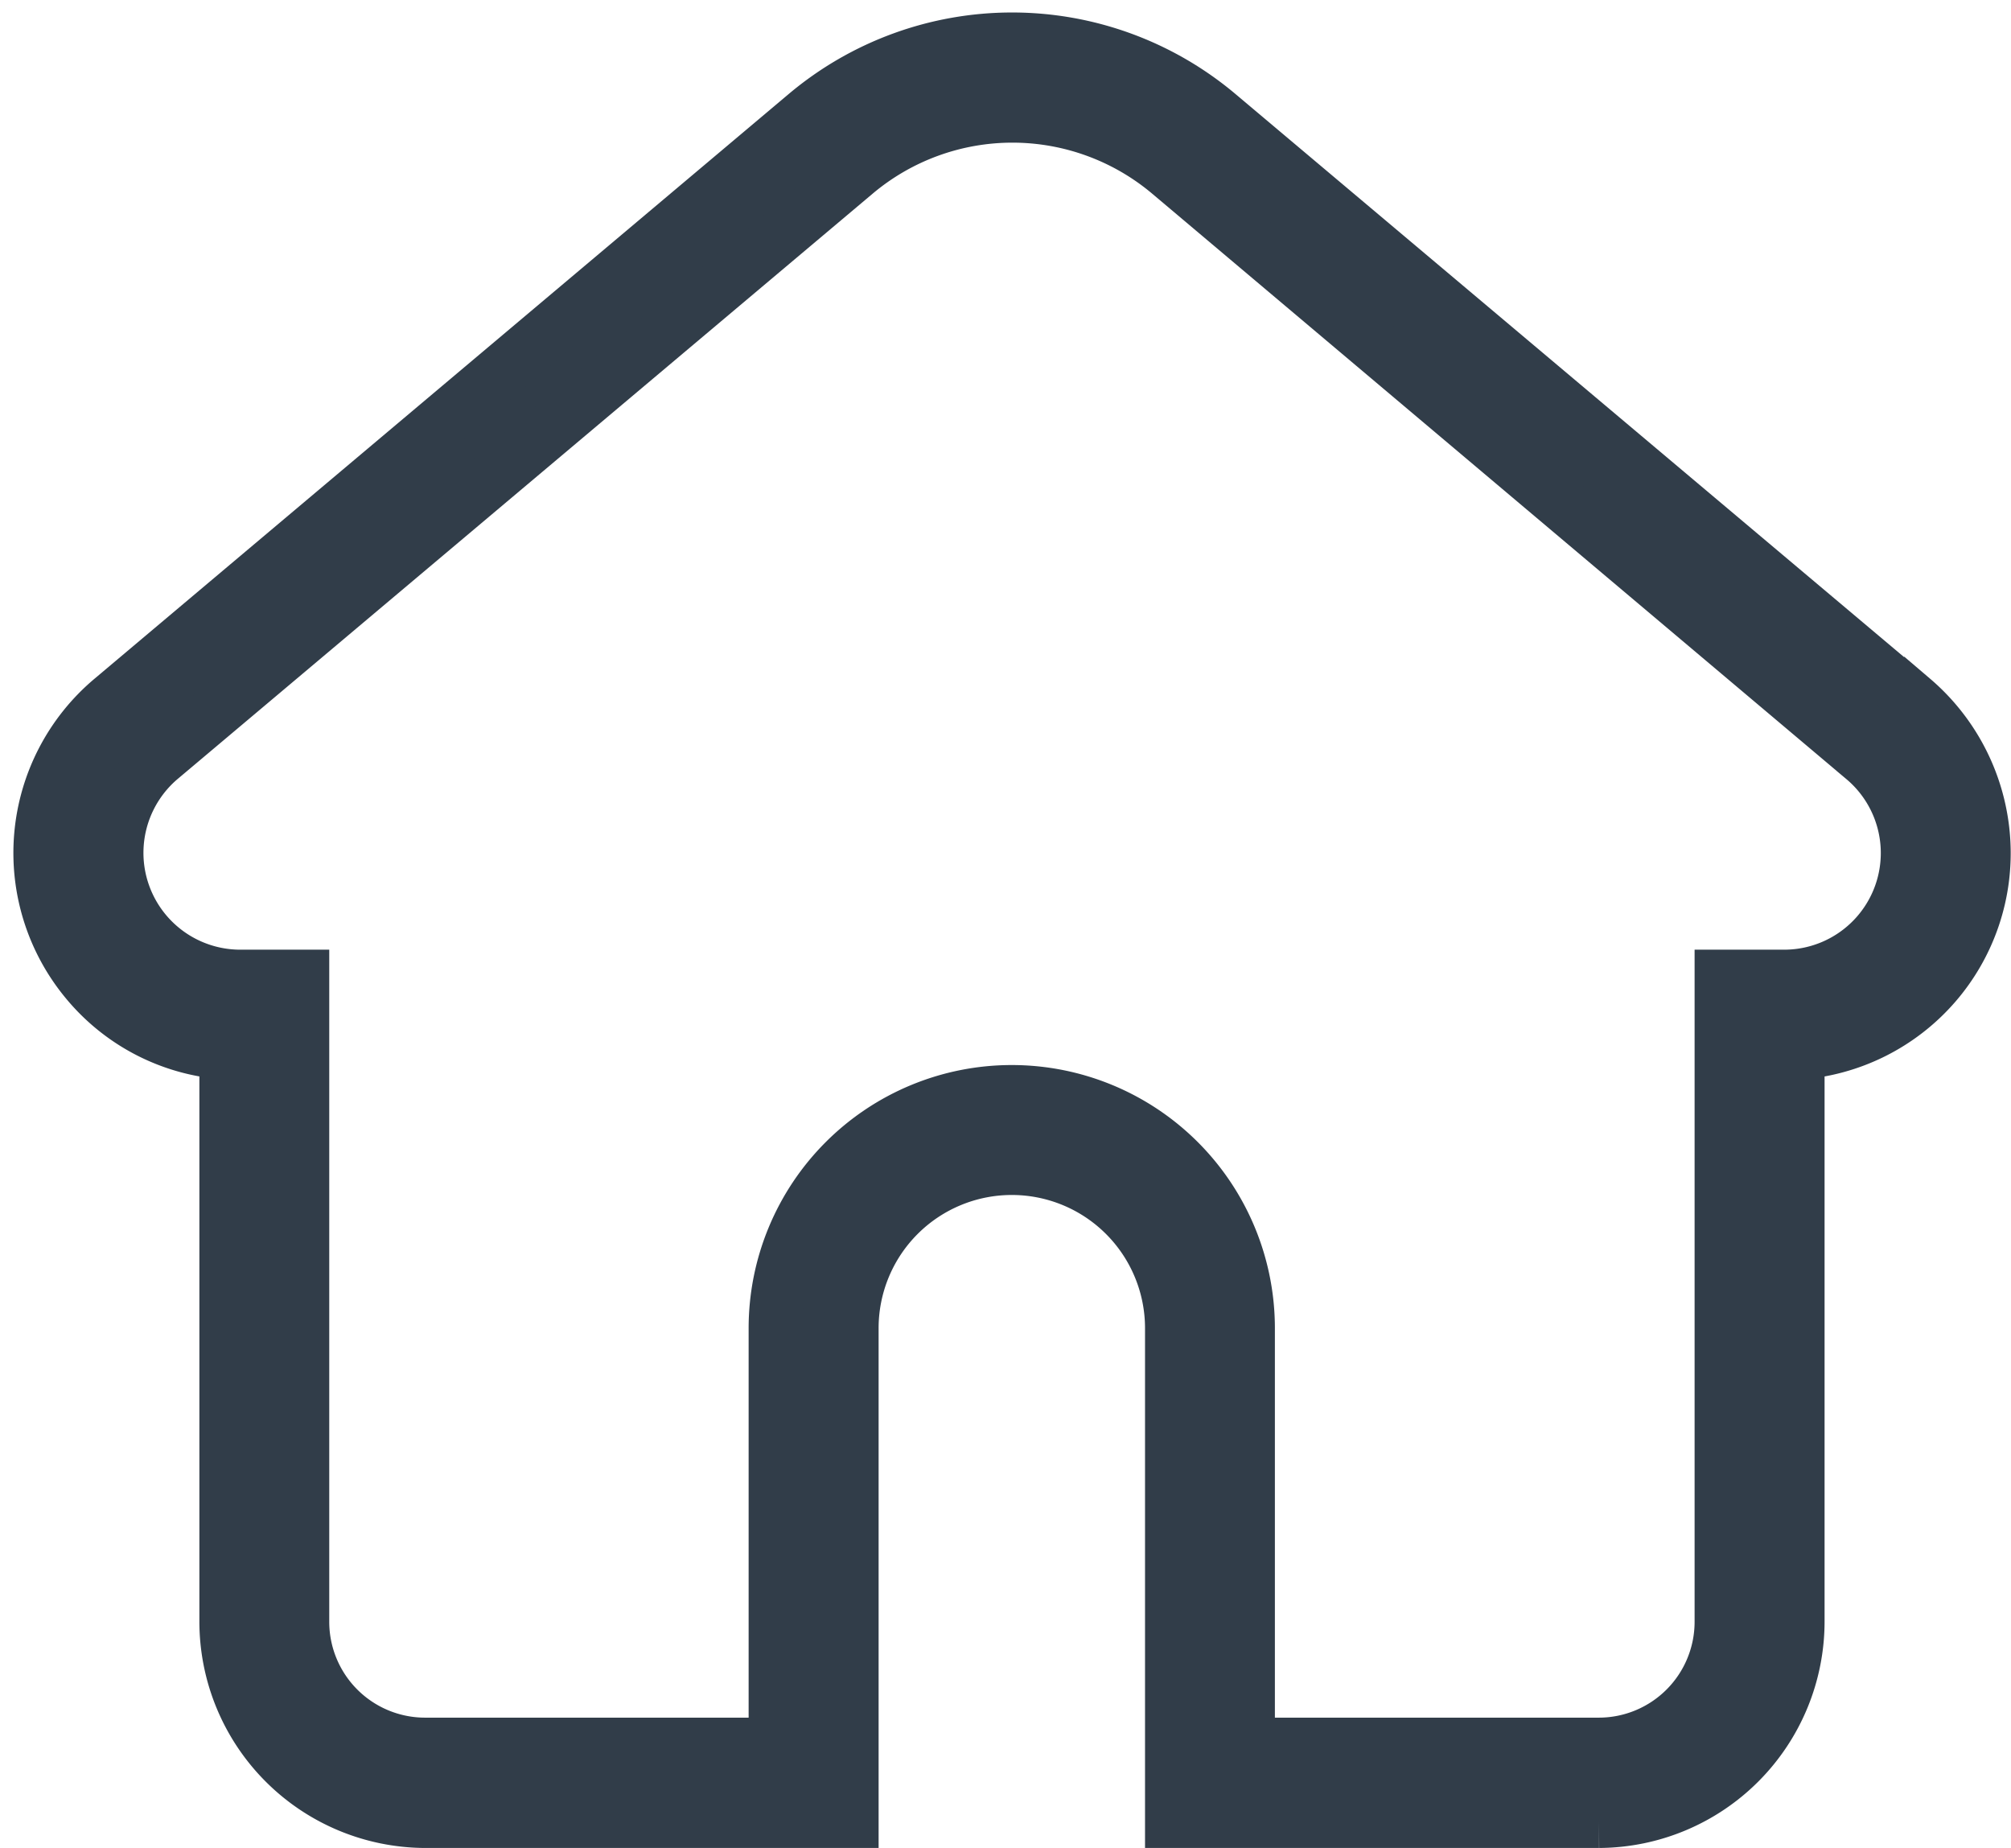
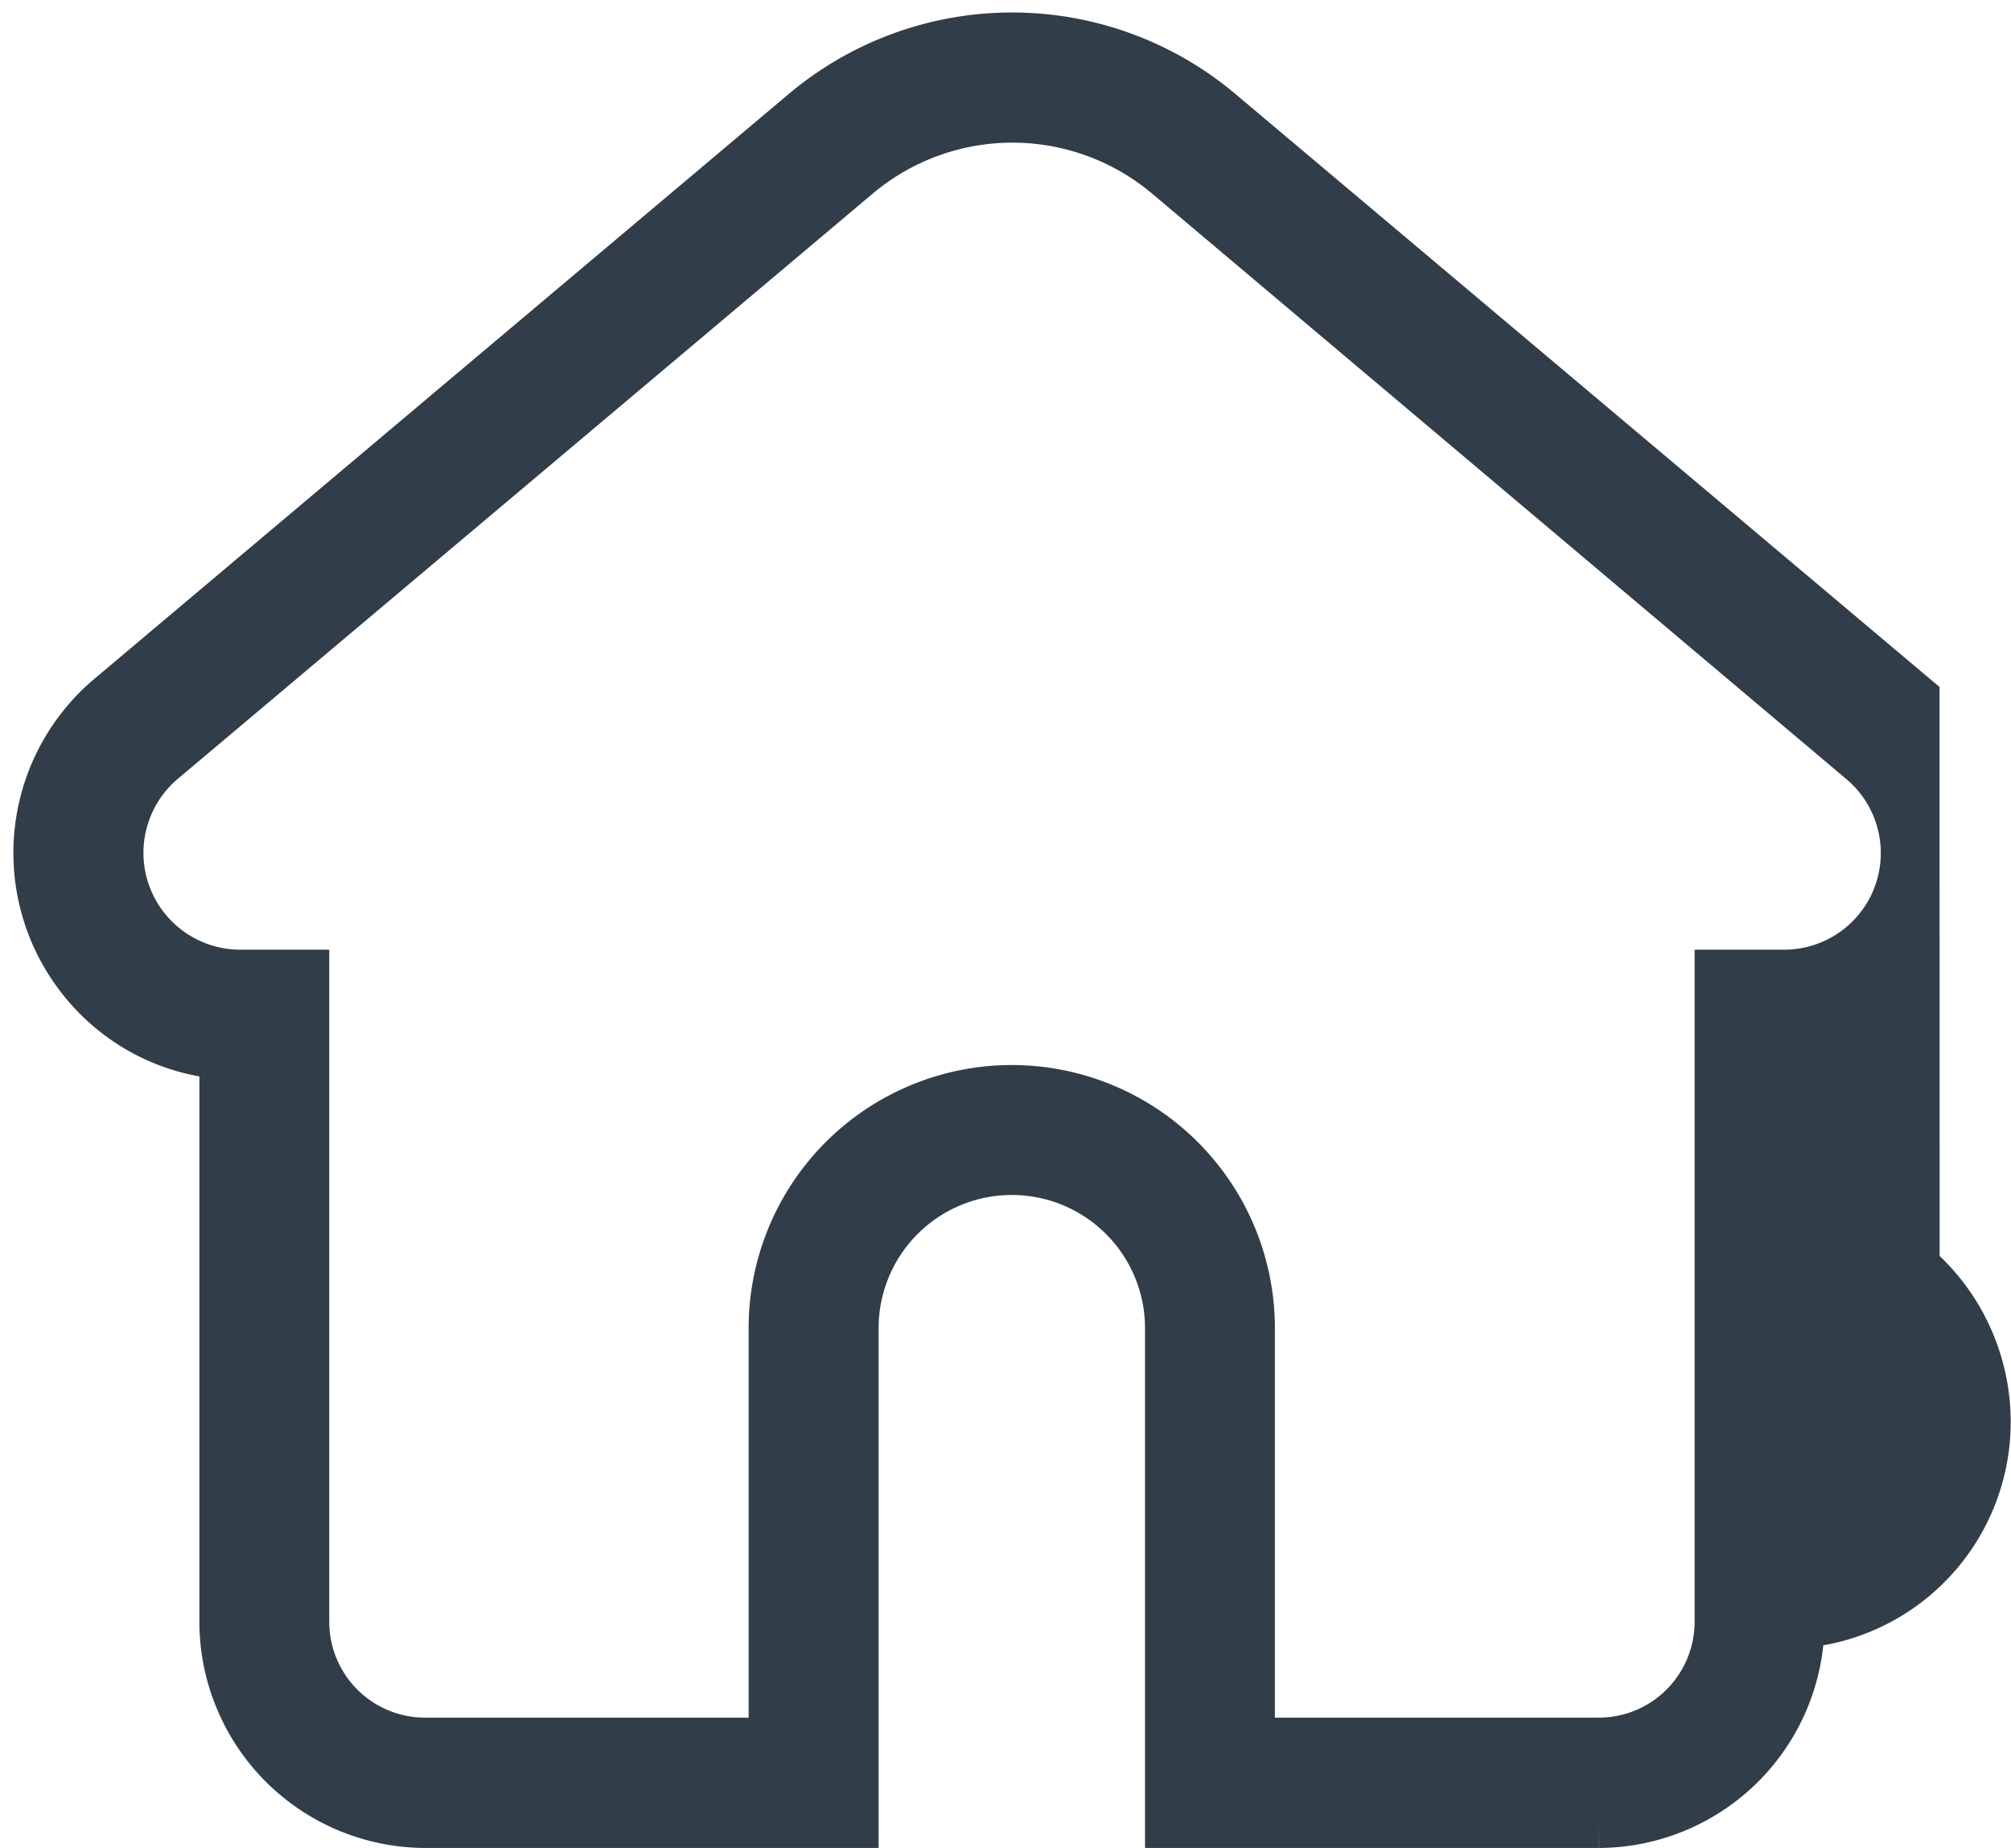
<svg xmlns="http://www.w3.org/2000/svg" width="18.629" height="17.116" viewBox="0 0 18.629 17.116">
-   <path id="_01.Home" d="M17.389,28.788l-6.432-5.416a2.963,2.963,0,0,0-3.819,0L.707,28.788A1.858,1.858,0,0,0,.478,31.4a1.832,1.832,0,0,0,1.291.658v5.268a1.848,1.848,0,0,0,1.839,1.849H7.561V34.611a1.484,1.484,0,1,1,2.968,0v4.564h3.956a1.848,1.848,0,0,0,1.839-1.849V32.059a1.852,1.852,0,0,0,1.72-1.973,1.876,1.876,0,0,0-.654-1.3ZM16.2,31.355H15.62v5.971a1.138,1.138,0,0,1-1.136,1.142H11.232V34.611a2.187,2.187,0,1,0-4.375,0v3.857H3.608A1.138,1.138,0,0,1,2.472,37.33V31.355h-.58a1.147,1.147,0,0,1-.731-2.026l6.432-5.416a2.26,2.26,0,0,1,2.915,0l6.428,5.42a1.145,1.145,0,0,1-.731,2.022Z" transform="translate(0.328 -22.309)" fill="#313d49" stroke="#313d49" stroke-width="0.5" />
+   <path id="_01.Home" d="M17.389,28.788l-6.432-5.416a2.963,2.963,0,0,0-3.819,0L.707,28.788A1.858,1.858,0,0,0,.478,31.4a1.832,1.832,0,0,0,1.291.658v5.268a1.848,1.848,0,0,0,1.839,1.849H7.561V34.611a1.484,1.484,0,1,1,2.968,0v4.564h3.956a1.848,1.848,0,0,0,1.839-1.849a1.852,1.852,0,0,0,1.72-1.973,1.876,1.876,0,0,0-.654-1.3ZM16.2,31.355H15.62v5.971a1.138,1.138,0,0,1-1.136,1.142H11.232V34.611a2.187,2.187,0,1,0-4.375,0v3.857H3.608A1.138,1.138,0,0,1,2.472,37.33V31.355h-.58a1.147,1.147,0,0,1-.731-2.026l6.432-5.416a2.26,2.26,0,0,1,2.915,0l6.428,5.42a1.145,1.145,0,0,1-.731,2.022Z" transform="translate(0.328 -22.309)" fill="#313d49" stroke="#313d49" stroke-width="0.5" />
</svg>